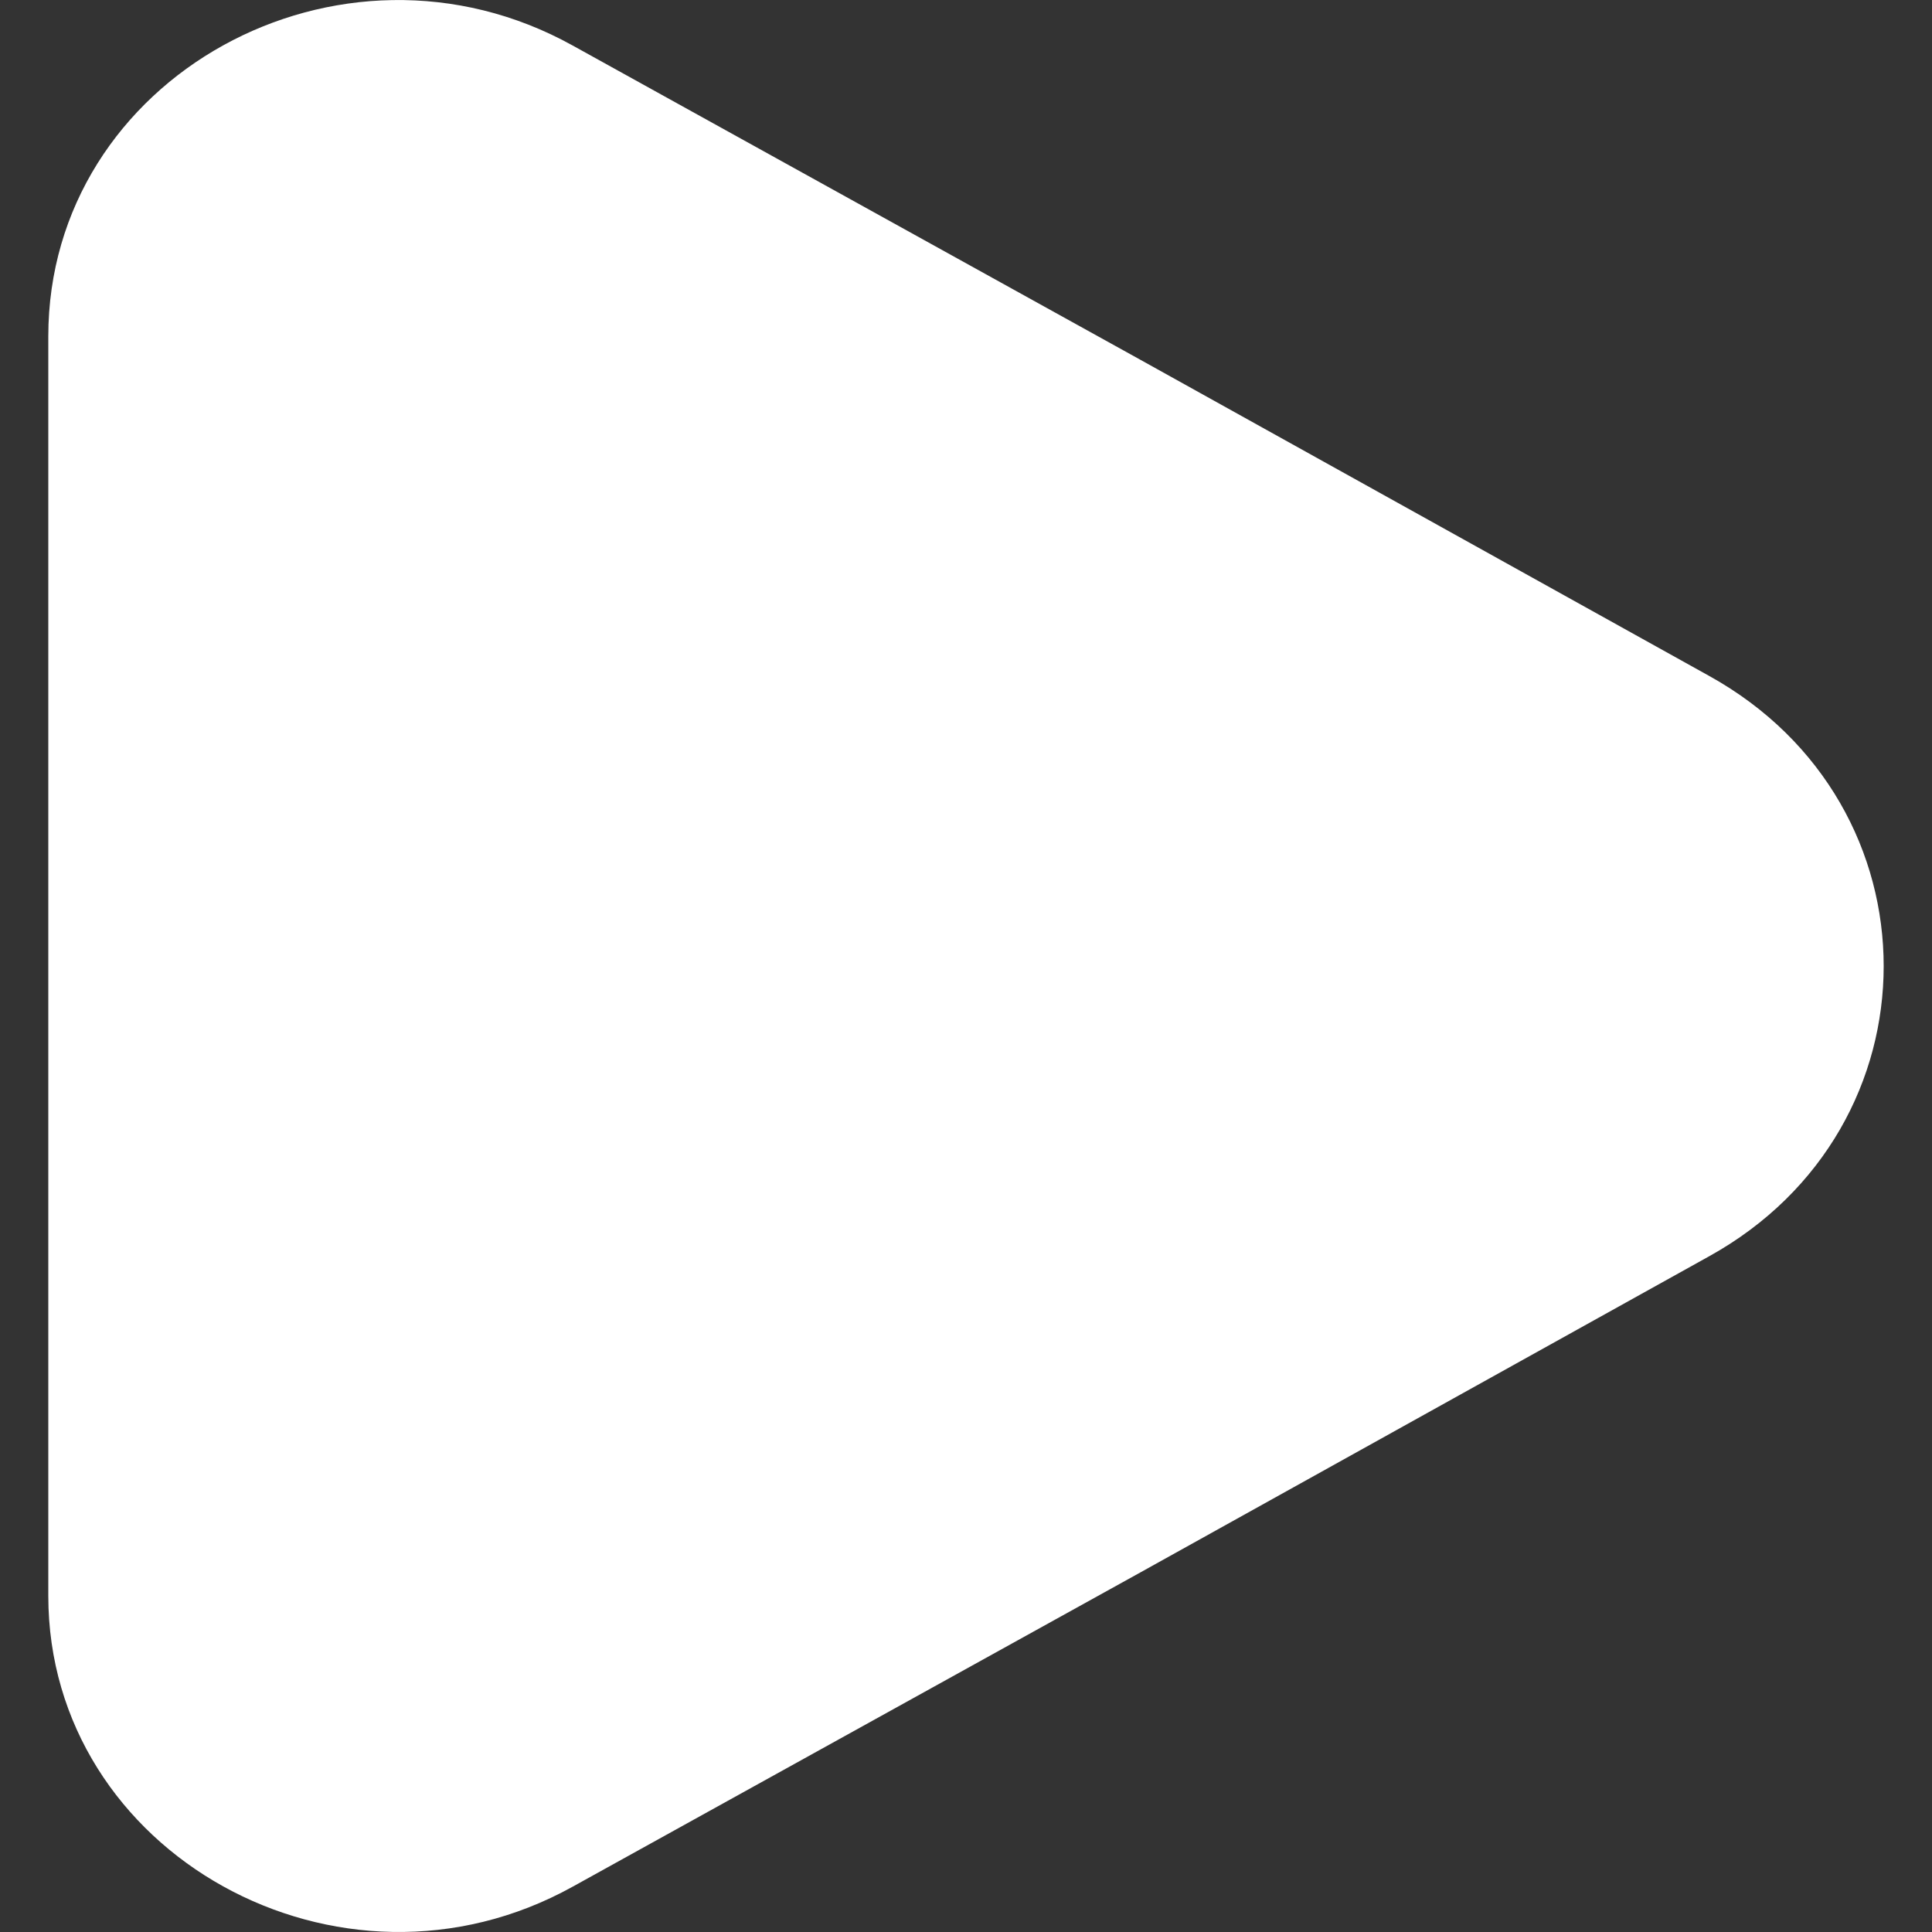
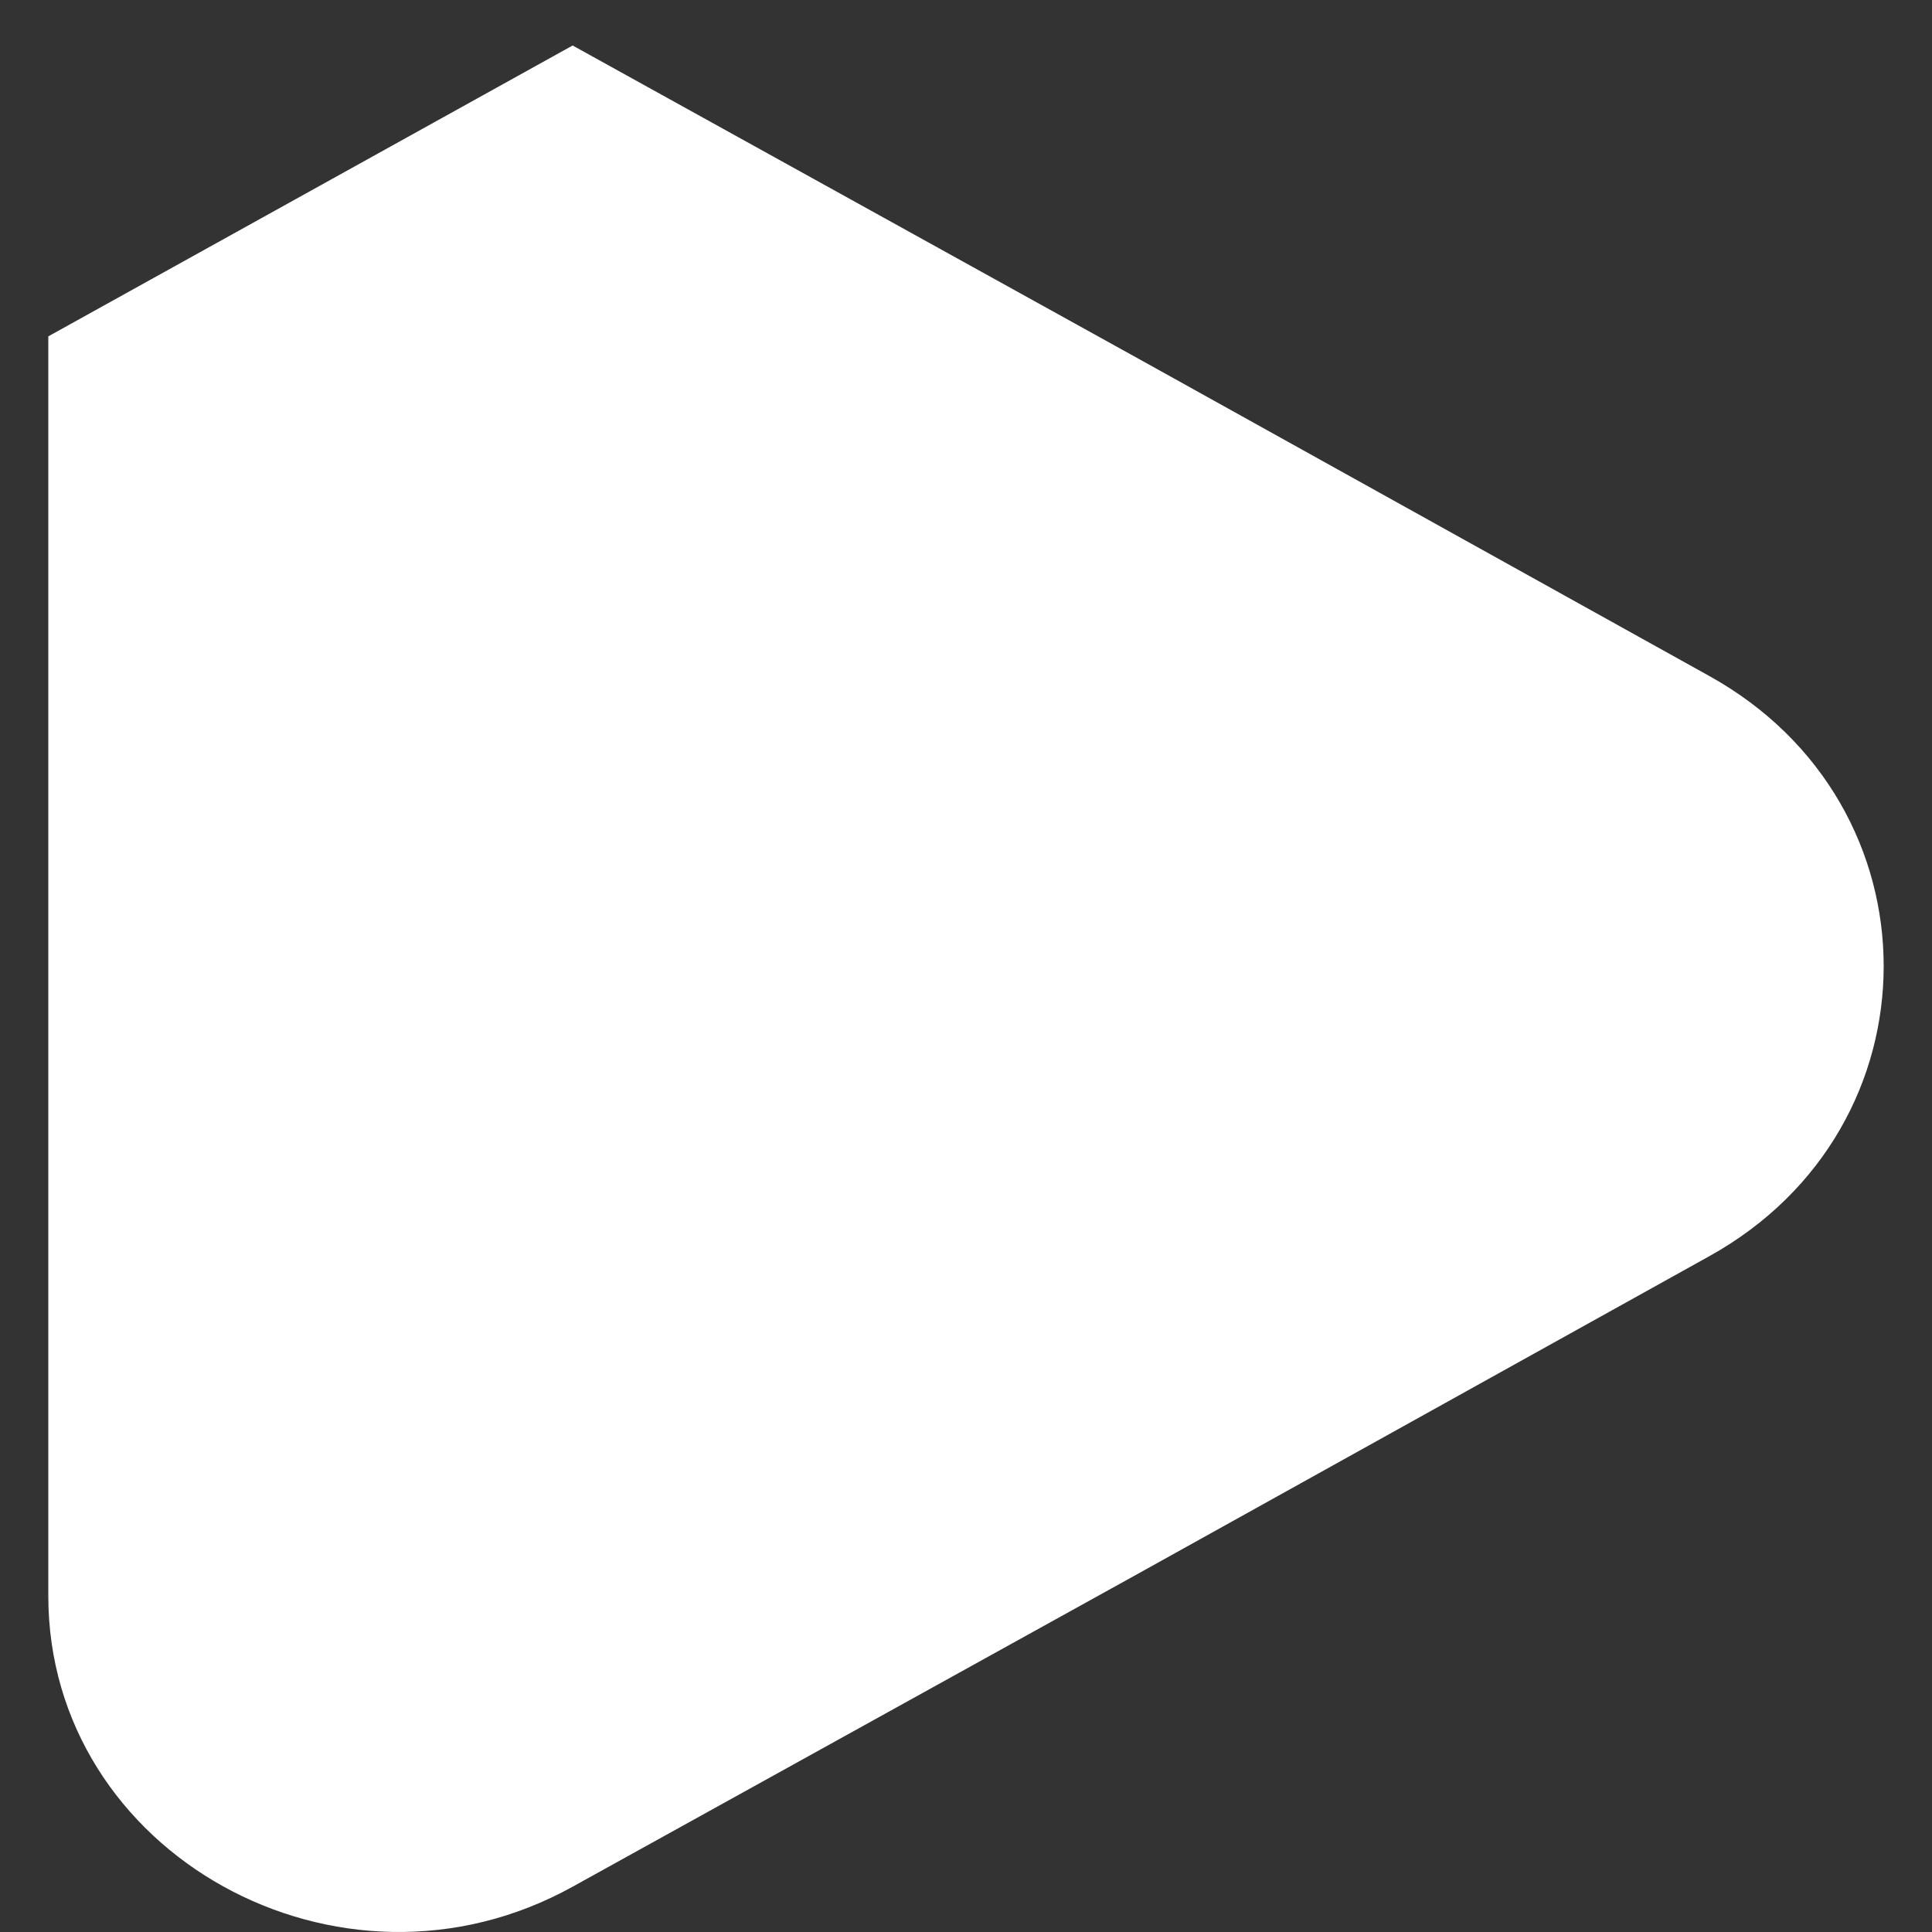
<svg xmlns="http://www.w3.org/2000/svg" width="20" height="20" viewBox="0 0 20 20" fill="none">
  <rect x="0" y="0" width="20" height="20" fill="#333333" stroke="none" />
-   <path d="M0.5 3.482V16.52C0.5 19.191 3.519 20.866 5.928 19.531L11.81 16.275L17.693 13.005C20.102 11.67 20.102 8.332 17.693 6.997L11.81 3.727L5.928 0.471C3.519 -0.864 0.5 0.798 0.5 3.482Z" fill="white" />
+   <path d="M0.5 3.482V16.52C0.5 19.191 3.519 20.866 5.928 19.531L11.81 16.275L17.693 13.005C20.102 11.67 20.102 8.332 17.693 6.997L11.81 3.727L5.928 0.471Z" fill="white" />
</svg>